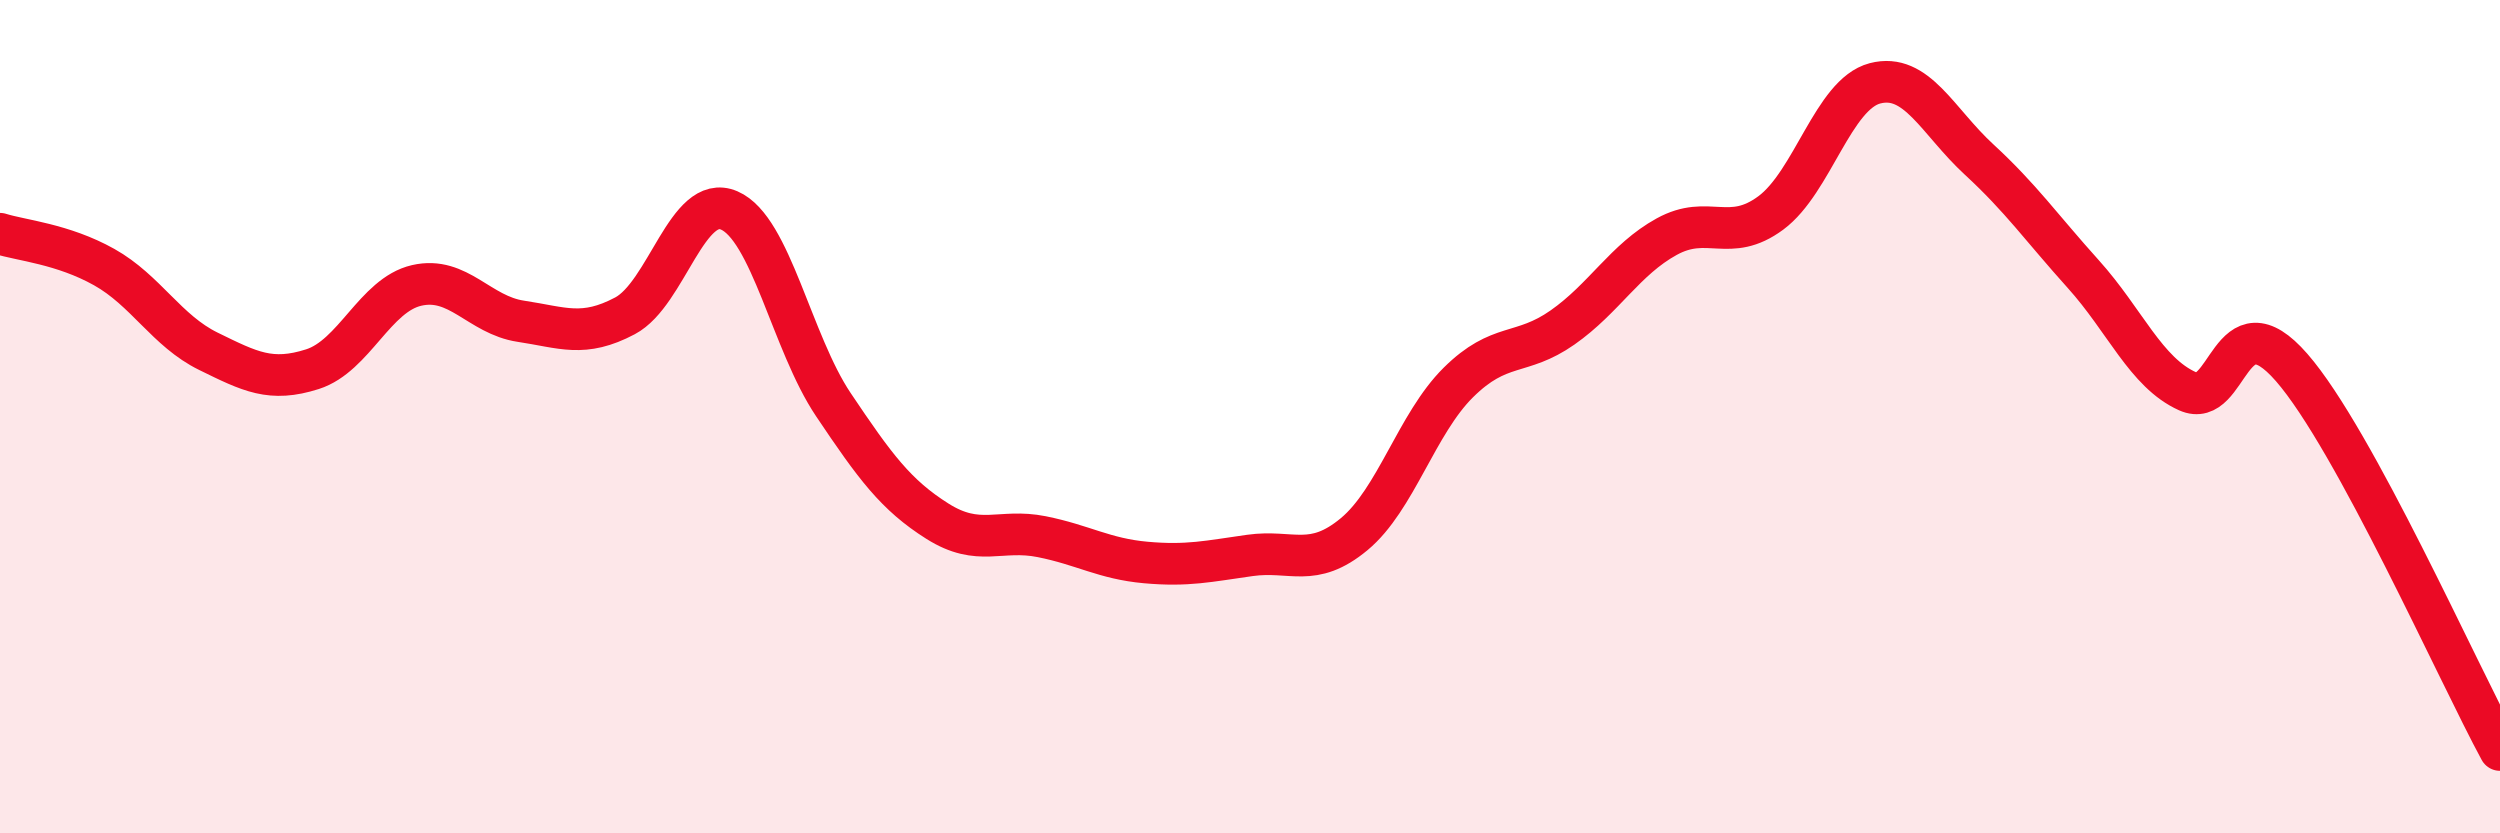
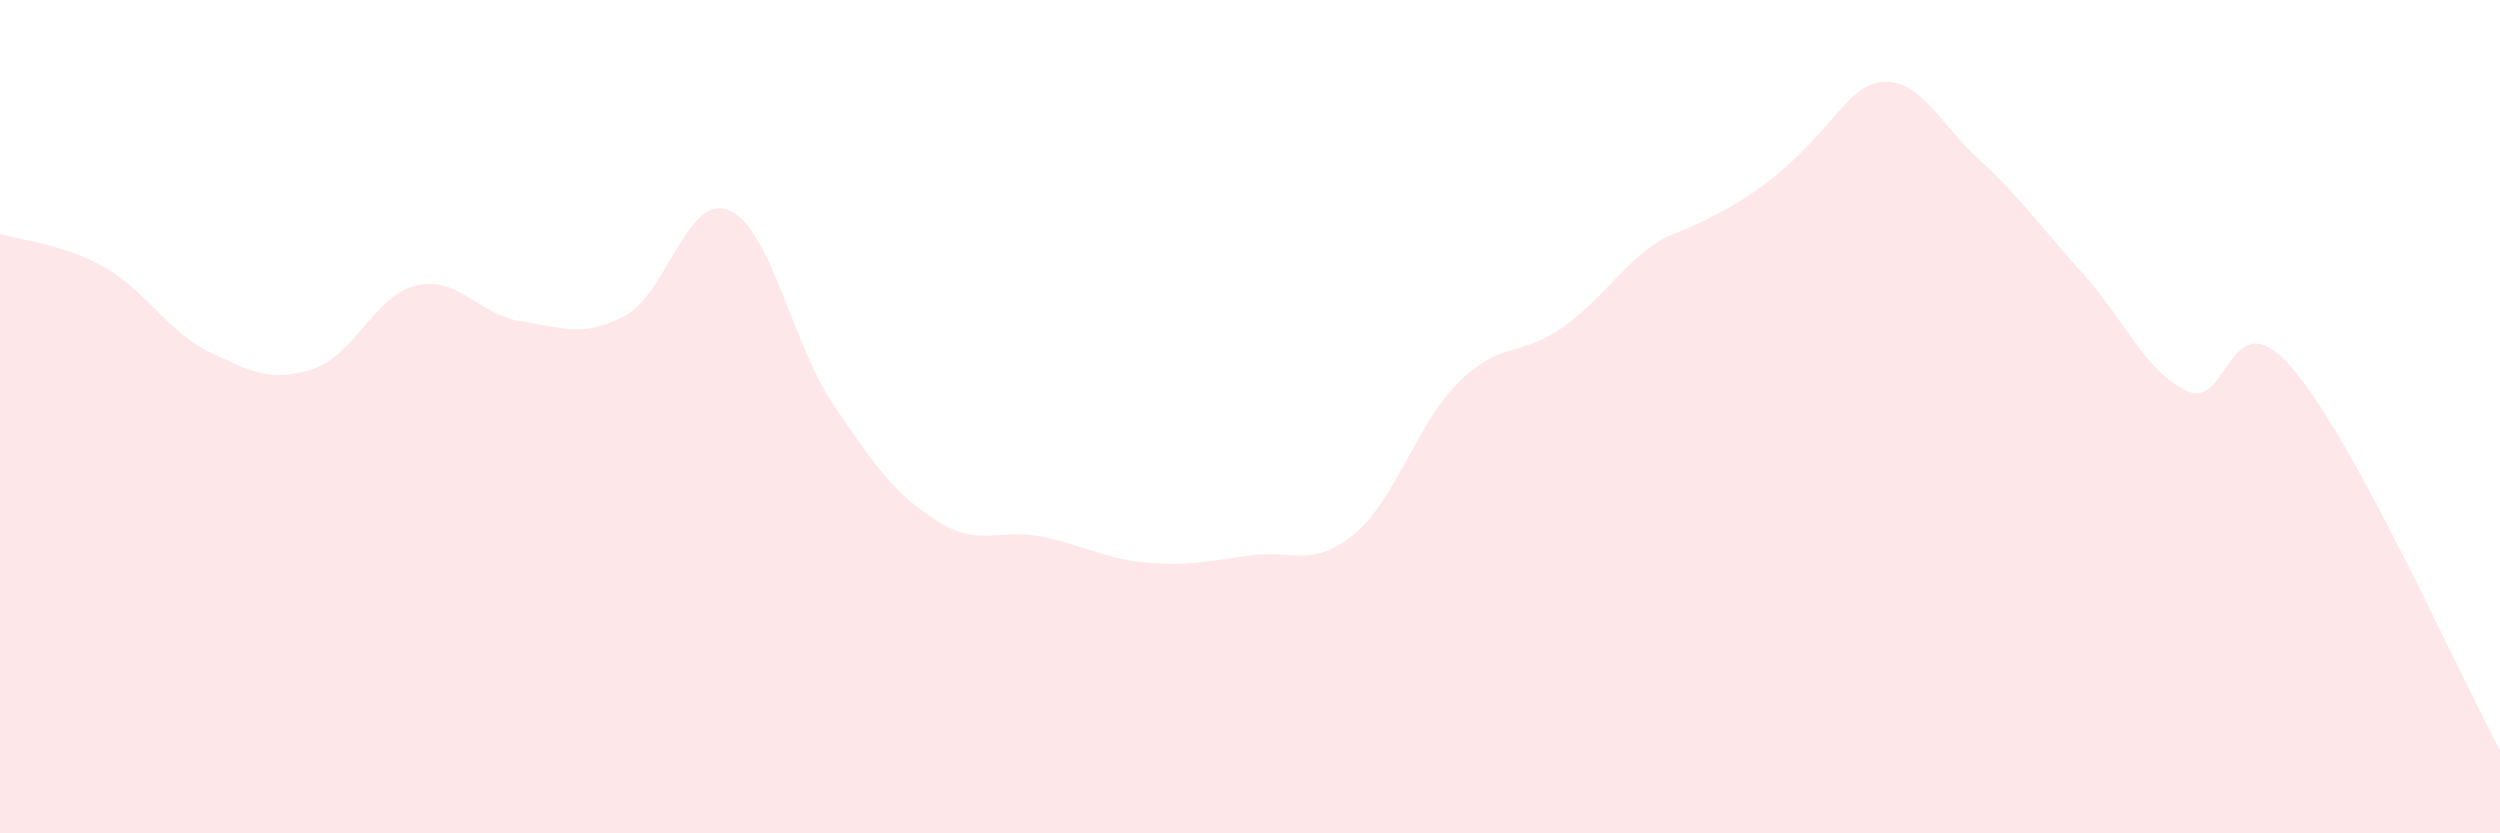
<svg xmlns="http://www.w3.org/2000/svg" width="60" height="20" viewBox="0 0 60 20">
-   <path d="M 0,5.61 C 0.5,5.77 1.5,5.85 2.5,6.41 C 3.5,6.97 4,7.94 5,8.43 C 6,8.92 6.5,9.18 7.5,8.86 C 8.5,8.54 9,7.08 10,6.85 C 11,6.62 11.5,7.56 12.5,7.71 C 13.5,7.86 14,8.11 15,7.58 C 16,7.05 16.5,4.62 17.5,5.05 C 18.5,5.48 19,8.22 20,9.71 C 21,11.2 21.5,11.88 22.5,12.51 C 23.5,13.14 24,12.68 25,12.88 C 26,13.08 26.5,13.41 27.5,13.5 C 28.5,13.59 29,13.47 30,13.33 C 31,13.19 31.5,13.65 32.5,12.82 C 33.5,11.99 34,10.17 35,9.18 C 36,8.19 36.5,8.56 37.5,7.86 C 38.5,7.16 39,6.23 40,5.68 C 41,5.13 41.5,5.85 42.5,5.11 C 43.5,4.37 44,2.26 45,2 C 46,1.74 46.5,2.91 47.5,3.83 C 48.5,4.75 49,5.47 50,6.58 C 51,7.69 51.5,8.94 52.5,9.39 C 53.5,9.84 53.5,7.1 55,8.82 C 56.5,10.54 59,16.16 60,18L60 20L0 20Z" fill="#EB0A25" opacity="0.1" stroke-linecap="round" stroke-linejoin="round" />
-   <path d="M 0,5.61 C 0.5,5.77 1.5,5.85 2.5,6.41 C 3.5,6.97 4,7.94 5,8.43 C 6,8.92 6.5,9.18 7.5,8.86 C 8.5,8.54 9,7.08 10,6.85 C 11,6.62 11.5,7.56 12.5,7.71 C 13.5,7.86 14,8.11 15,7.58 C 16,7.05 16.5,4.62 17.5,5.05 C 18.5,5.48 19,8.22 20,9.71 C 21,11.2 21.5,11.88 22.5,12.51 C 23.5,13.14 24,12.68 25,12.88 C 26,13.08 26.5,13.41 27.5,13.5 C 28.5,13.59 29,13.47 30,13.33 C 31,13.19 31.5,13.65 32.5,12.82 C 33.5,11.99 34,10.17 35,9.18 C 36,8.19 36.5,8.56 37.5,7.86 C 38.5,7.16 39,6.23 40,5.68 C 41,5.13 41.5,5.85 42.5,5.11 C 43.5,4.37 44,2.26 45,2 C 46,1.74 46.5,2.91 47.5,3.83 C 48.5,4.75 49,5.47 50,6.58 C 51,7.69 51.5,8.94 52.5,9.39 C 53.5,9.84 53.5,7.1 55,8.82 C 56.5,10.54 59,16.16 60,18" stroke="#EB0A25" stroke-width="1" fill="none" stroke-linecap="round" stroke-linejoin="round" />
+   <path d="M 0,5.61 C 0.5,5.77 1.5,5.85 2.5,6.41 C 3.5,6.97 4,7.94 5,8.43 C 6,8.92 6.5,9.18 7.5,8.86 C 8.5,8.54 9,7.08 10,6.85 C 11,6.62 11.5,7.56 12.5,7.71 C 13.5,7.86 14,8.11 15,7.58 C 16,7.05 16.5,4.62 17.5,5.05 C 18.5,5.48 19,8.22 20,9.71 C 21,11.2 21.5,11.88 22.5,12.51 C 23.5,13.14 24,12.68 25,12.88 C 26,13.08 26.5,13.41 27.5,13.5 C 28.5,13.59 29,13.47 30,13.33 C 31,13.19 31.5,13.65 32.5,12.82 C 33.5,11.99 34,10.17 35,9.18 C 36,8.19 36.5,8.56 37.5,7.86 C 38.5,7.16 39,6.23 40,5.68 C 43.5,4.37 44,2.26 45,2 C 46,1.74 46.5,2.91 47.5,3.83 C 48.5,4.75 49,5.47 50,6.58 C 51,7.69 51.5,8.94 52.5,9.39 C 53.5,9.84 53.5,7.1 55,8.82 C 56.5,10.54 59,16.16 60,18L60 20L0 20Z" fill="#EB0A25" opacity="0.1" stroke-linecap="round" stroke-linejoin="round" />
</svg>